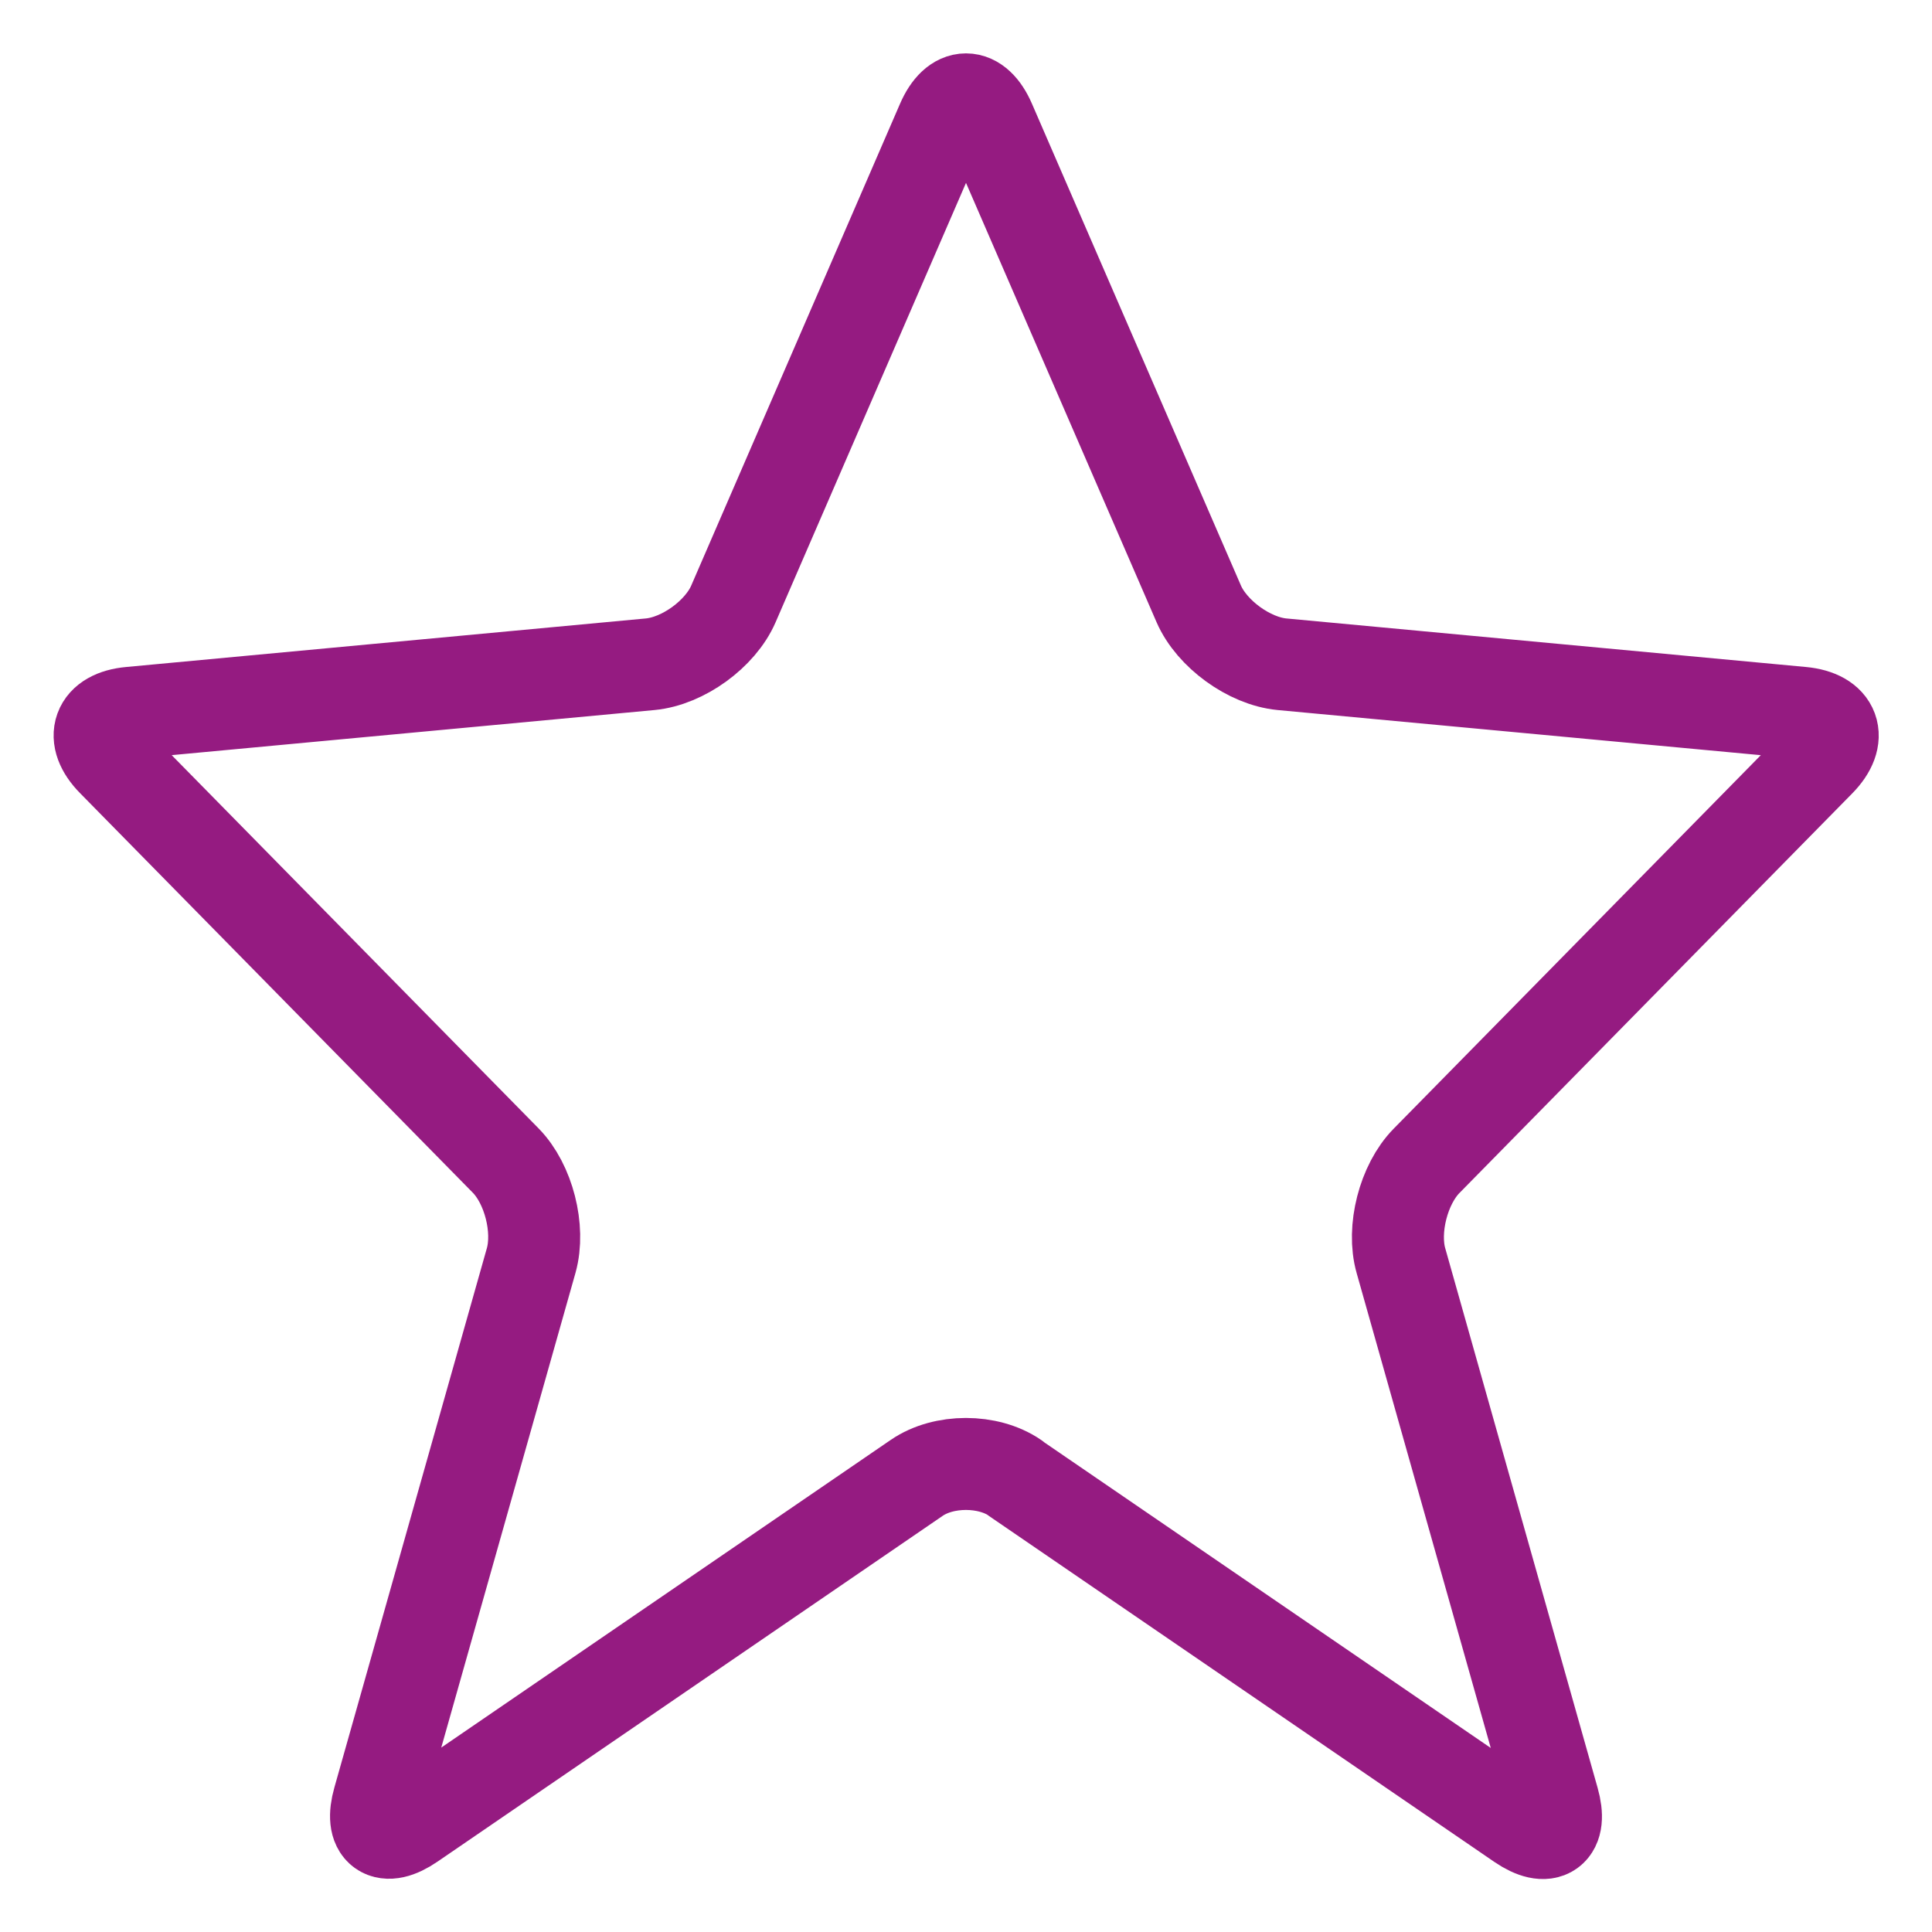
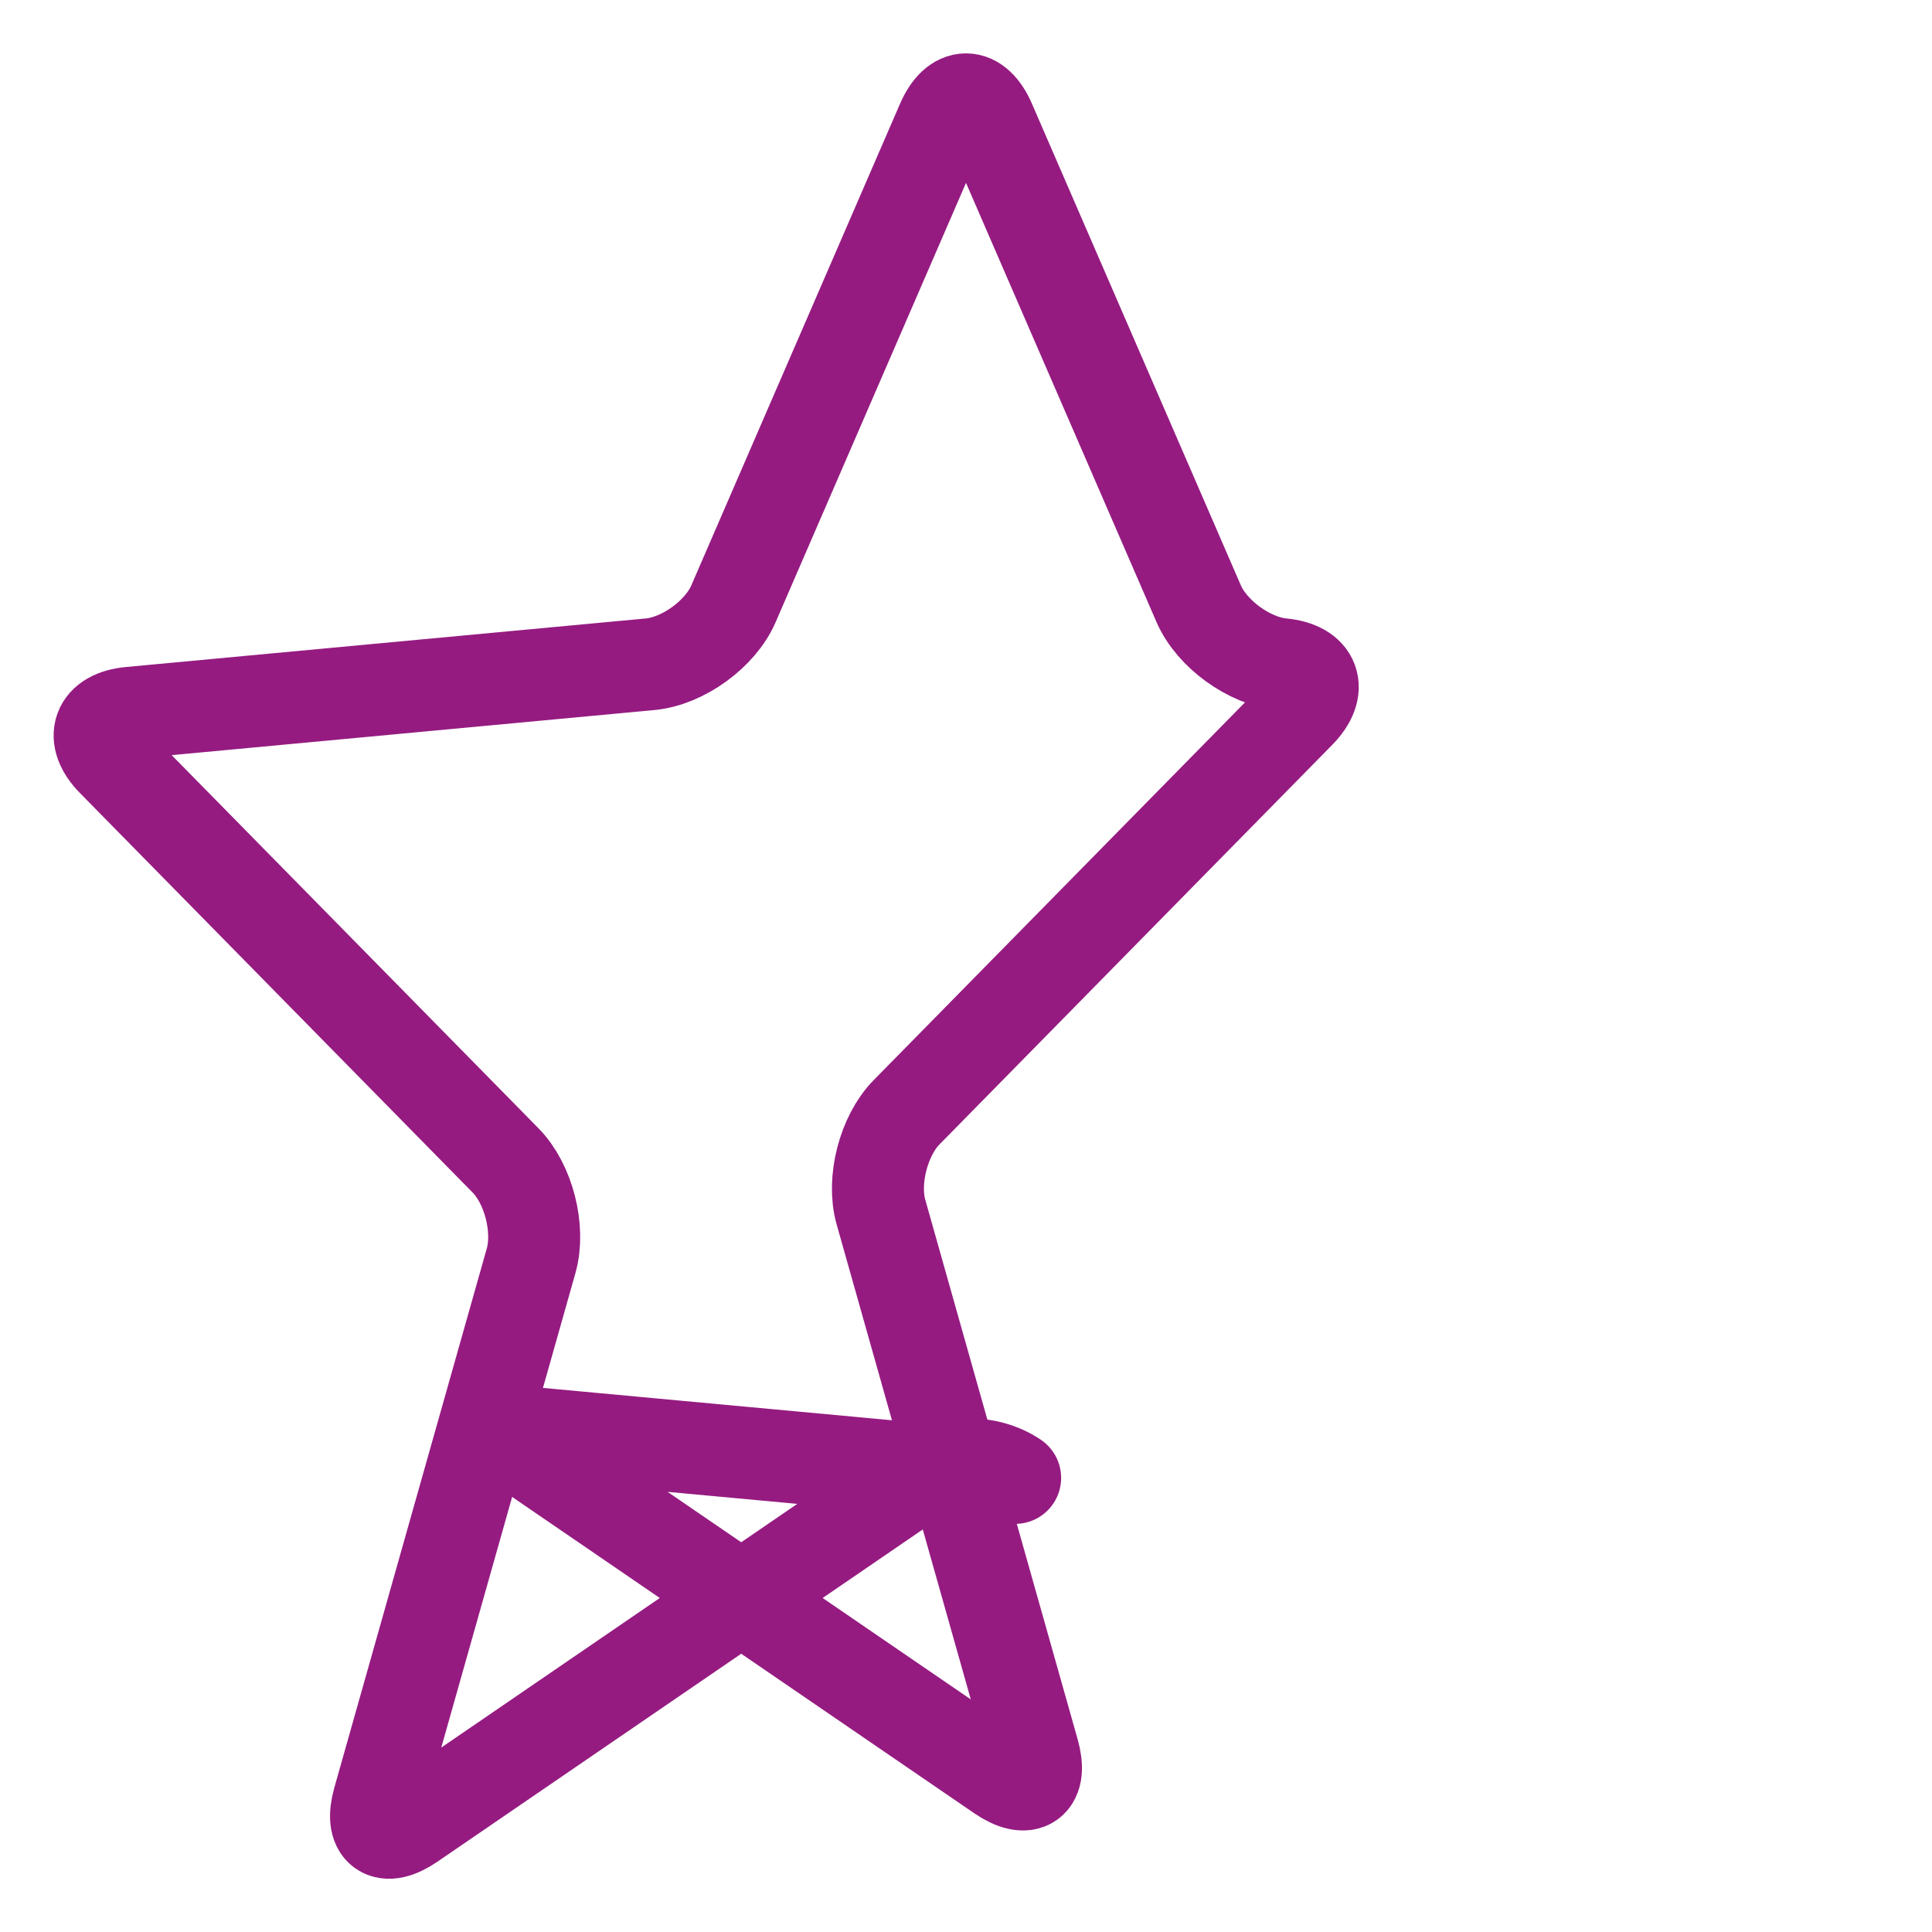
<svg xmlns="http://www.w3.org/2000/svg" id="Icoontjes_KLEUR" viewBox="0 0 105 105">
  <defs>
    <style>.cls-1{fill:none;stroke:#951b81;stroke-linecap:square;stroke-linejoin:round;stroke-width:5px;}</style>
  </defs>
-   <path class="cls-1" d="M55.17,80.32c-1.47-1.01-3.88-1.01-5.35,0l-27.45,18.79c-1.47,1.01-2.28.43-1.79-1.29l8.29-29.32c.48-1.72-.14-4.16-1.39-5.43L6.13,41.35c-1.25-1.27-.82-2.45.95-2.61l28.26-2.64c1.78-.17,3.81-1.64,4.52-3.28l11.35-26.19c.71-1.64,1.87-1.64,2.58,0l11.36,26.19c.71,1.63,2.74,3.11,4.52,3.28l28.26,2.64c1.78.17,2.21,1.34.96,2.62l-21.36,21.73c-1.25,1.27-1.88,3.72-1.39,5.43l8.28,29.32c.49,1.72-.32,2.29-1.79,1.29l-27.45-18.79Z" />
+   <path class="cls-1" d="M55.17,80.32c-1.47-1.01-3.88-1.01-5.35,0l-27.45,18.79c-1.47,1.01-2.28.43-1.79-1.29l8.29-29.32c.48-1.72-.14-4.16-1.39-5.43L6.13,41.35c-1.25-1.27-.82-2.45.95-2.61l28.26-2.64c1.78-.17,3.81-1.64,4.52-3.28l11.35-26.19c.71-1.64,1.87-1.64,2.58,0l11.36,26.19c.71,1.63,2.74,3.11,4.52,3.28c1.78.17,2.21,1.34.96,2.62l-21.36,21.73c-1.25,1.27-1.88,3.72-1.39,5.43l8.28,29.32c.49,1.72-.32,2.29-1.79,1.29l-27.45-18.79Z" />
</svg>